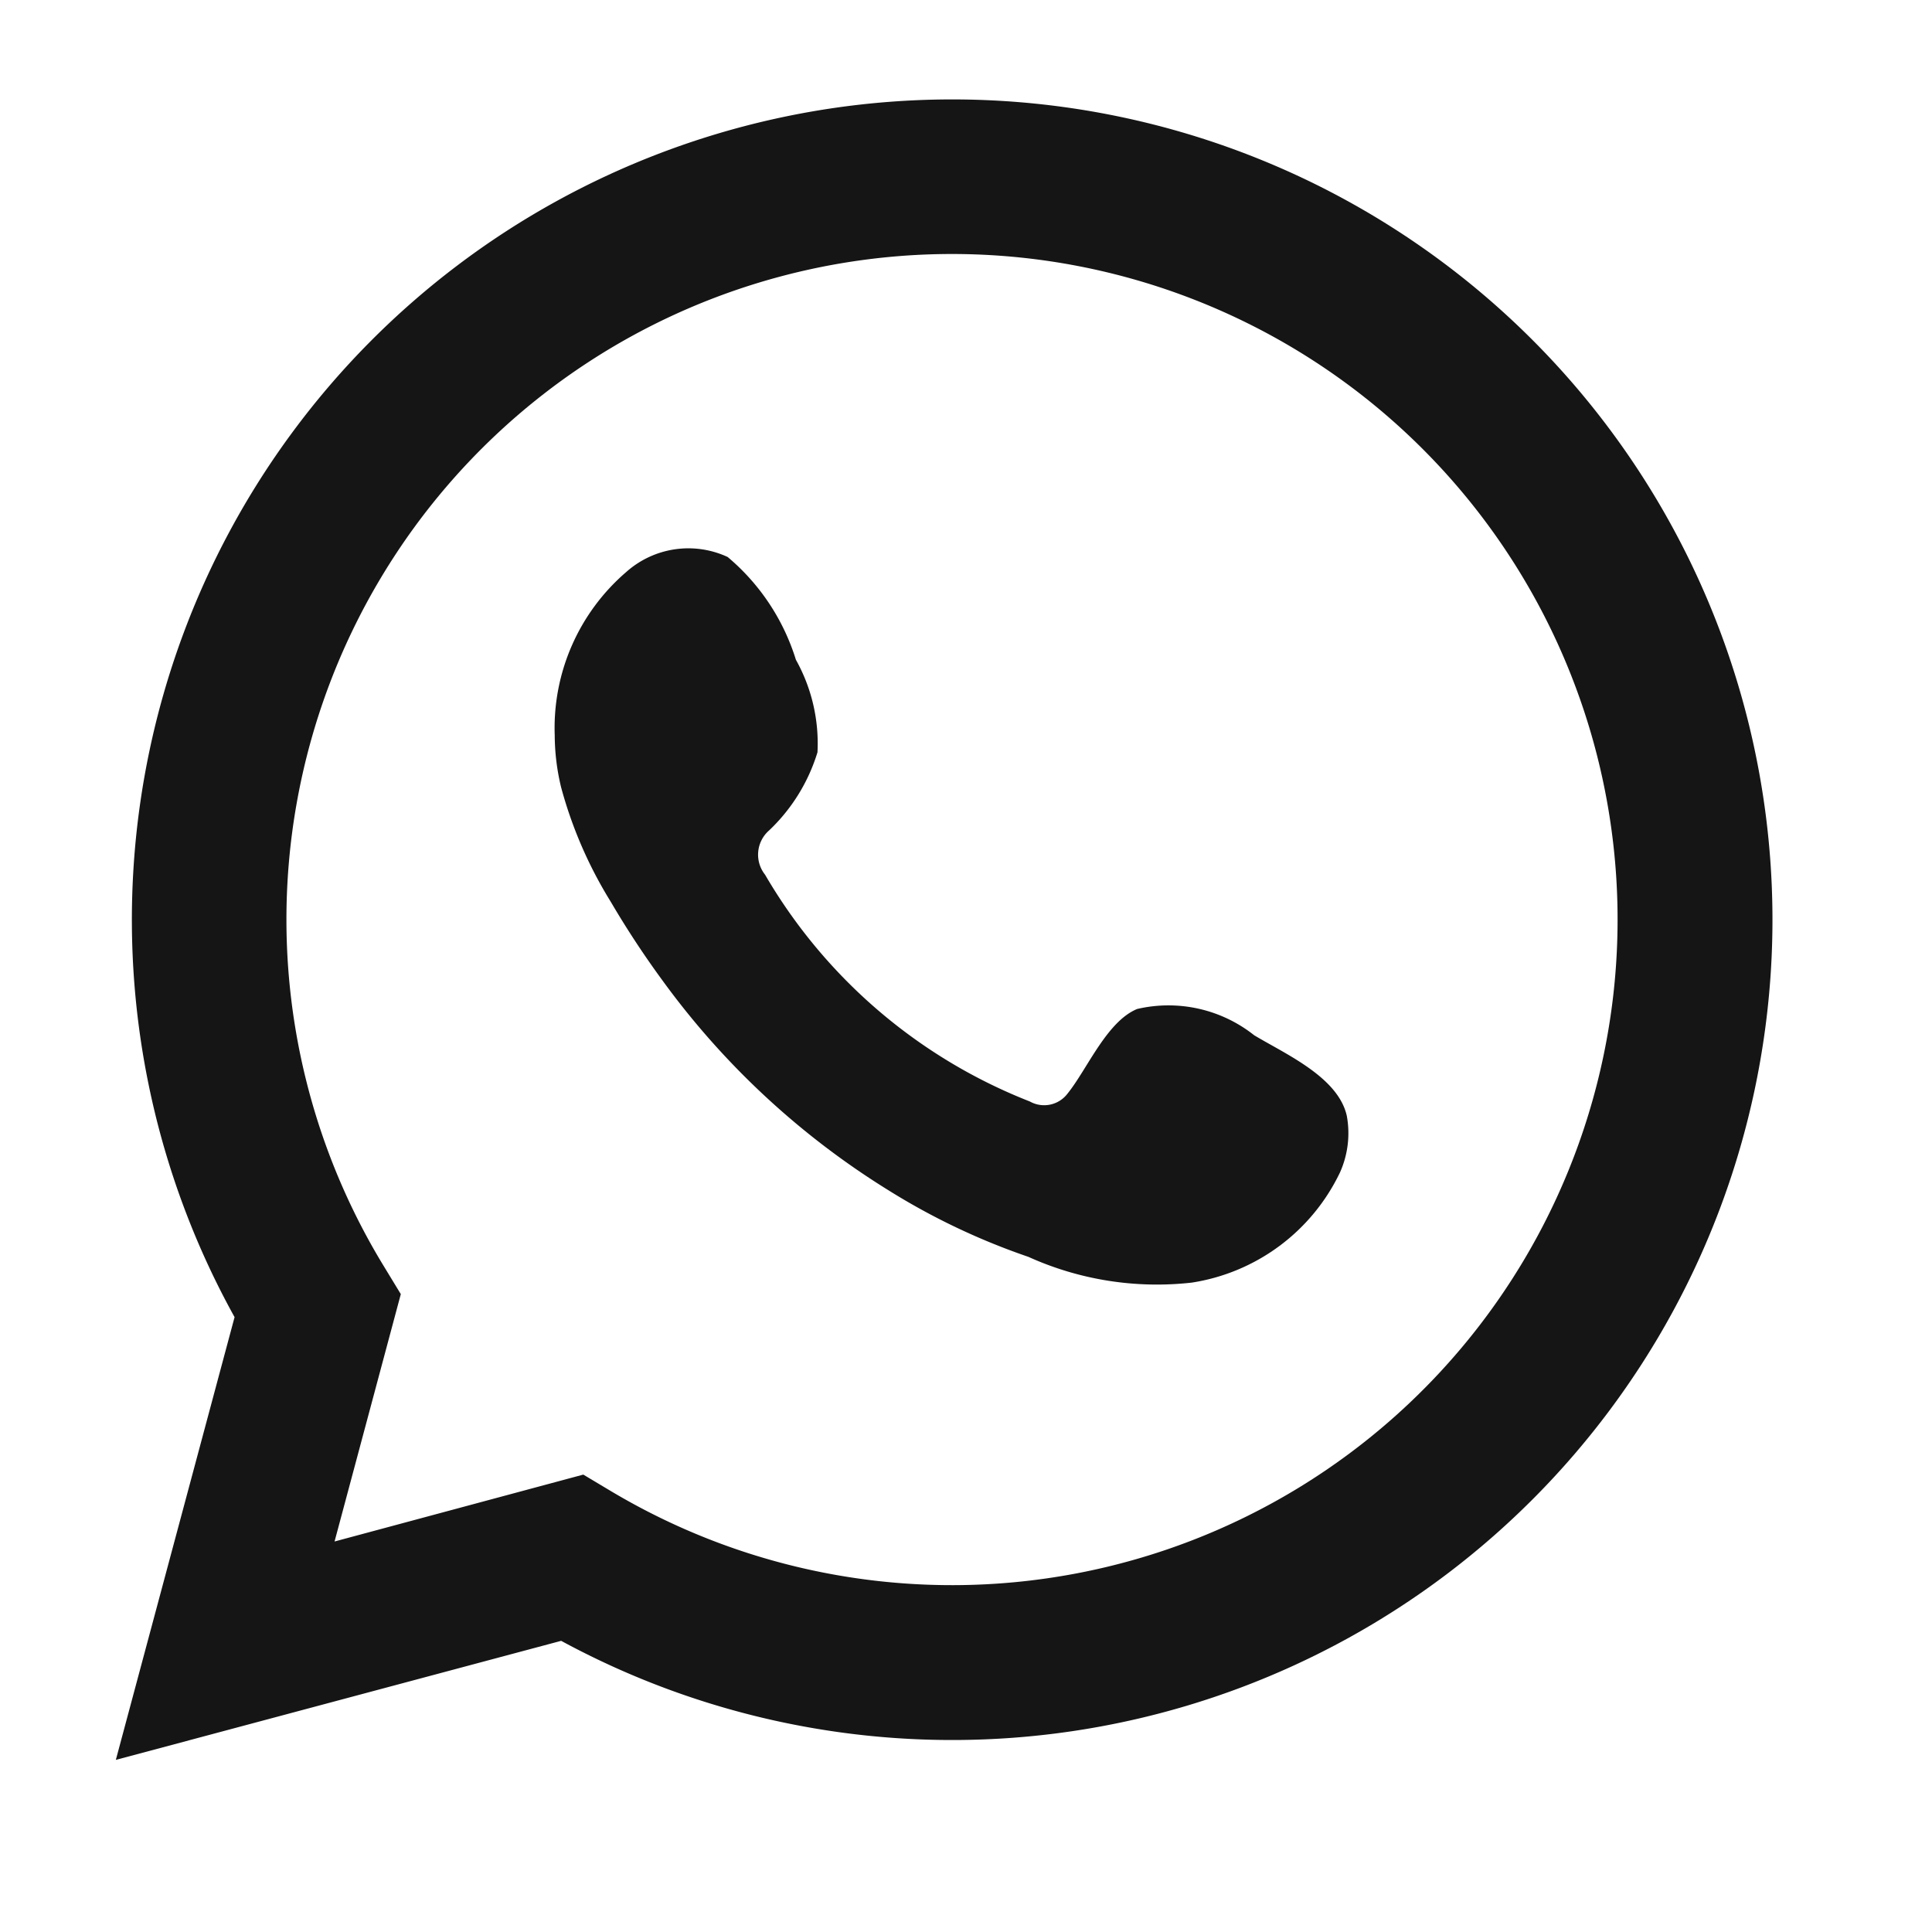
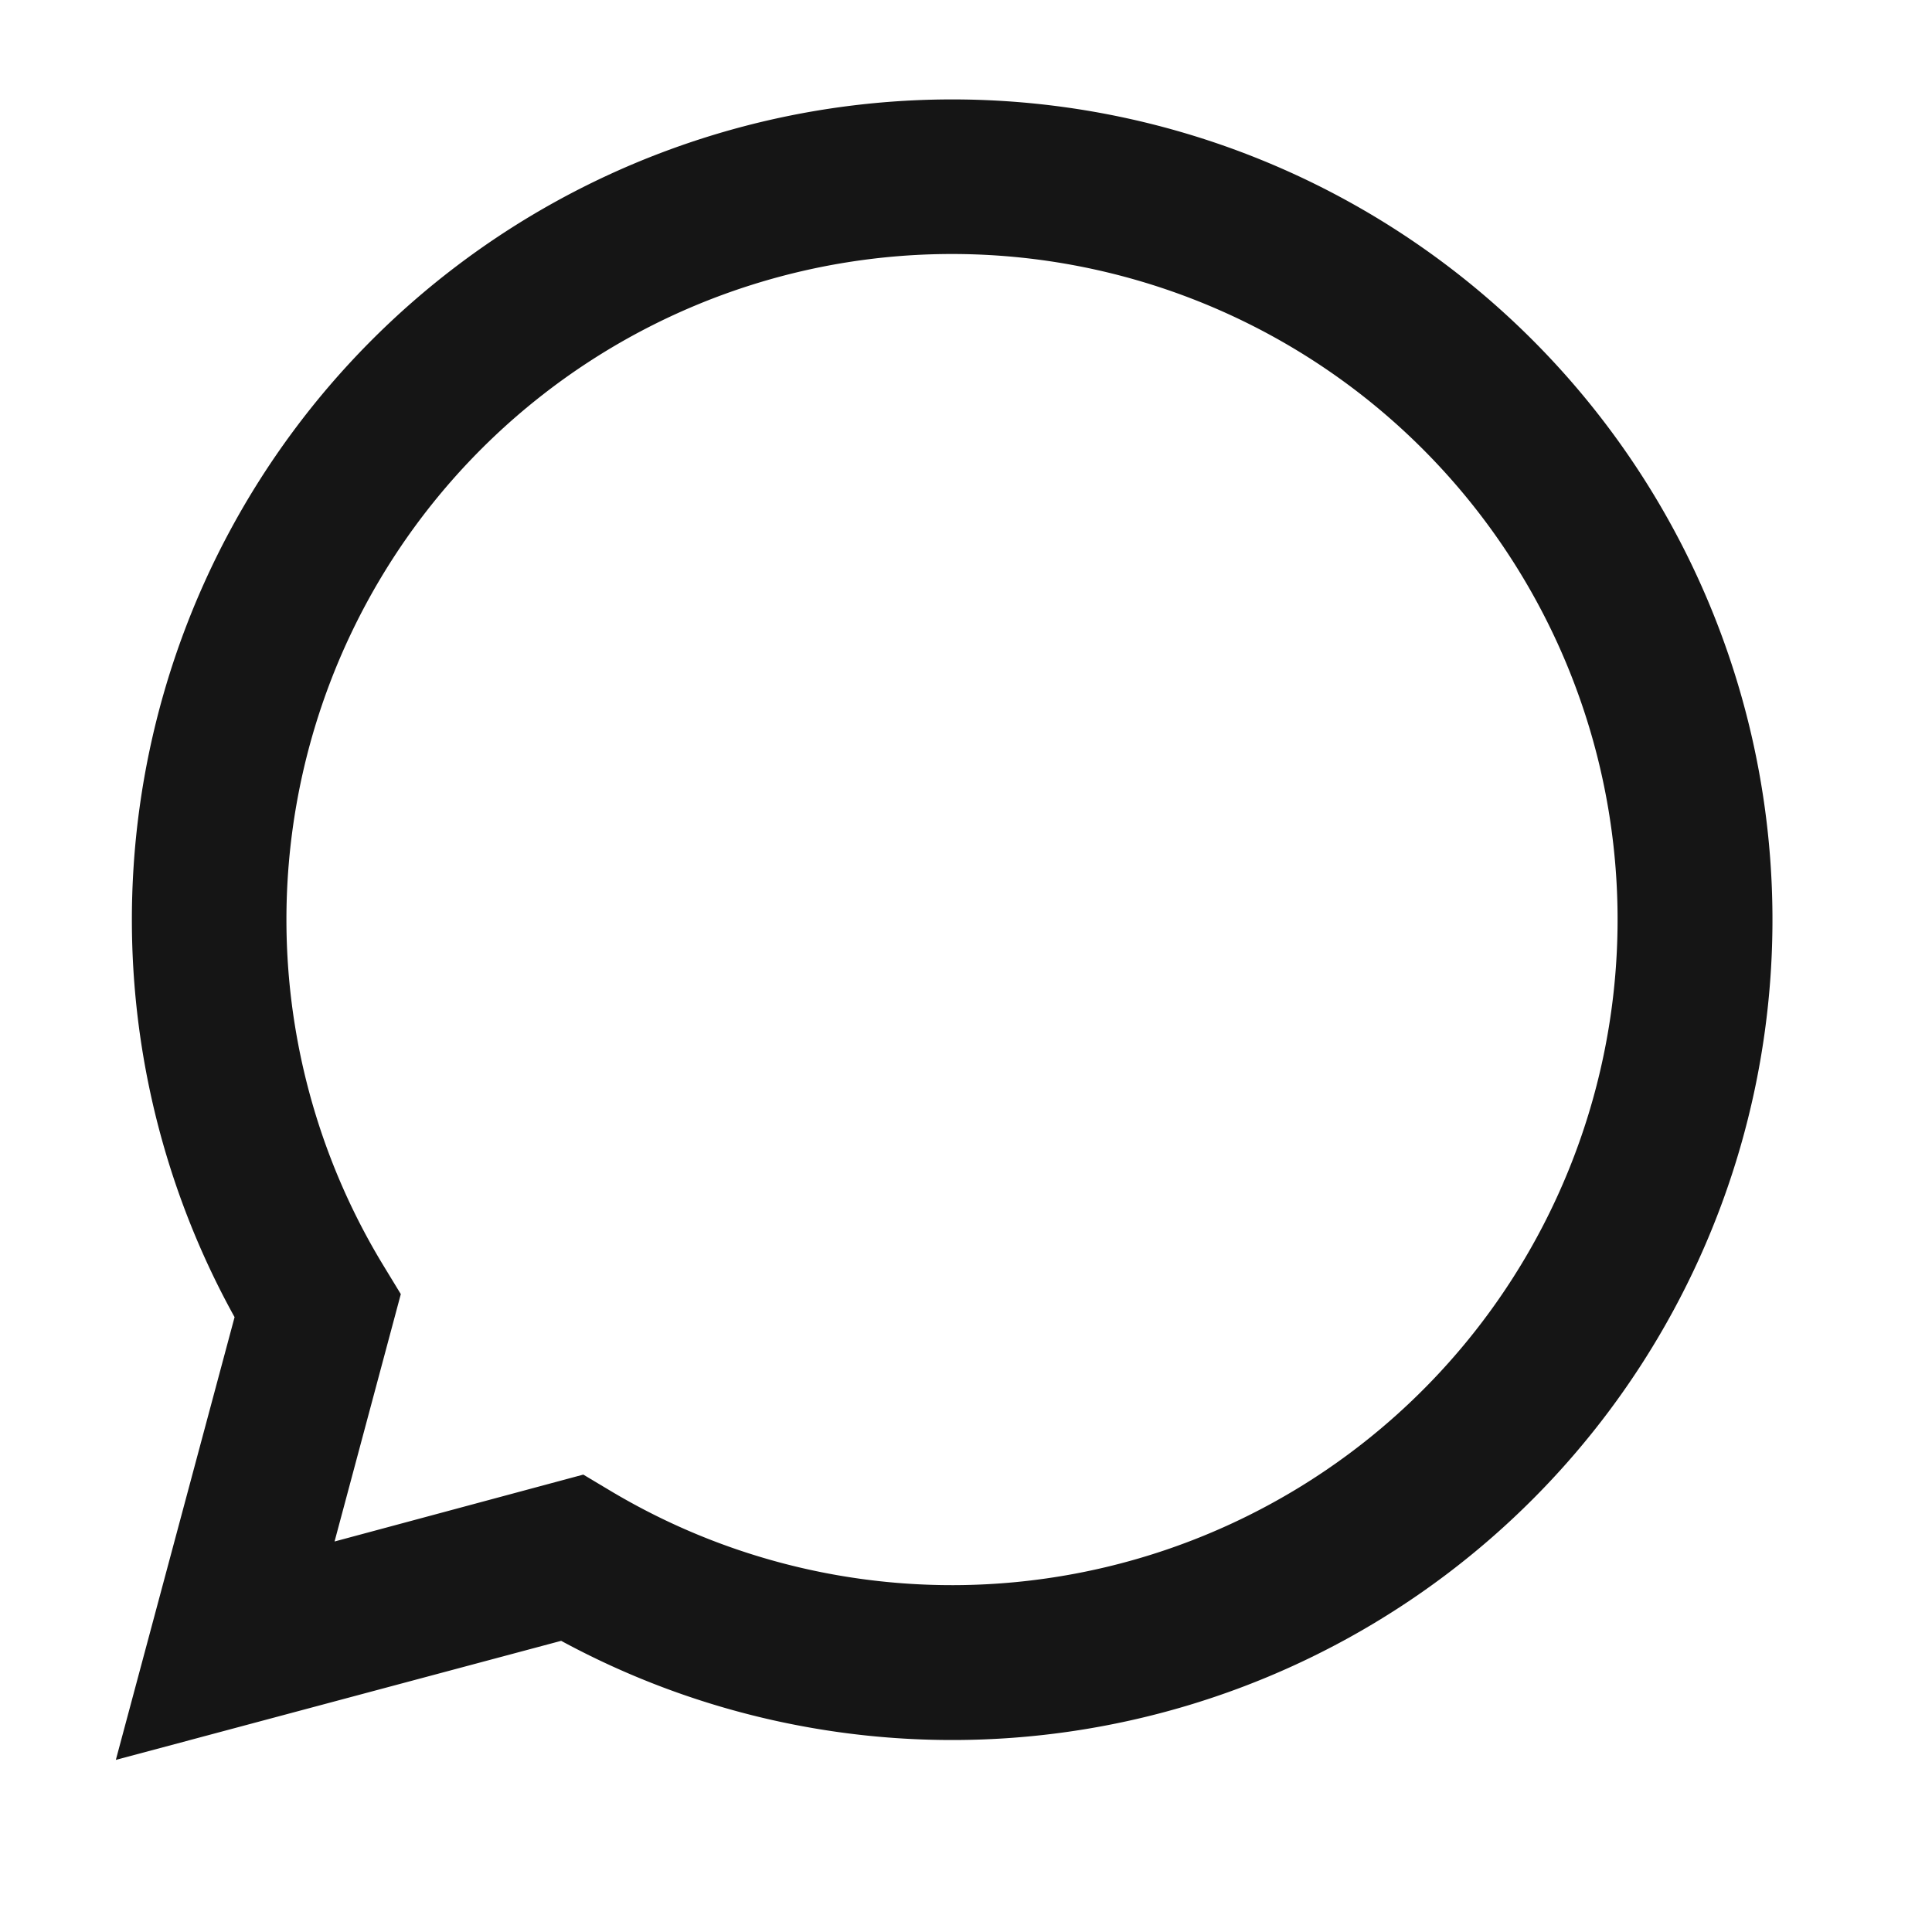
<svg xmlns="http://www.w3.org/2000/svg" width="24" height="24" viewBox="0 0 24 24">
  <g id="Group_18936" data-name="Group 18936" transform="translate(1864 1914)">
    <rect id="Rectangle_5340" data-name="Rectangle 5340" width="24" height="24" transform="translate(-1864 -1914)" fill="#f40e62" opacity="0" />
    <g id="Group_14935" data-name="Group 14935" transform="translate(7654.021 -4171.838)">
      <path id="Path_71569" data-name="Path 71569" d="M106.418,27.7l1.475-5.5a10.19,10.19,0,1,1,4.057,4.021Zm5.807-3.544.348.208a8.268,8.268,0,1,0-2.828-2.8l.213.35-.823,3.073Z" transform="translate(-9623 2252)" fill="#151515" />
-       <path id="Path_71570" data-name="Path 71570" d="M120.561,18.7a1.713,1.713,0,0,0-1.456-.328c-.377.155-.62.747-.863,1.049a.364.364,0,0,1-.47.1,6.589,6.589,0,0,1-3.289-2.817.4.4,0,0,1,.051-.551,2.236,2.236,0,0,0,.6-.97,2.128,2.128,0,0,0-.268-1.149,2.714,2.714,0,0,0-.848-1.277,1.16,1.16,0,0,0-1.26.187,2.555,2.555,0,0,0-.888,2.029,2.79,2.79,0,0,0,.079.644,5.335,5.335,0,0,0,.617,1.423,11.433,11.433,0,0,0,.645.981,9.925,9.925,0,0,0,2.8,2.6,8.42,8.42,0,0,0,1.743.83,3.873,3.873,0,0,0,2.03.32,2.456,2.456,0,0,0,1.841-1.369,1.194,1.194,0,0,0,.085-.7c-.105-.481-.756-.767-1.145-1" transform="translate(-9623 2252)" fill="#151515" fill-rule="evenodd" />
    </g>
  </g>
</svg>